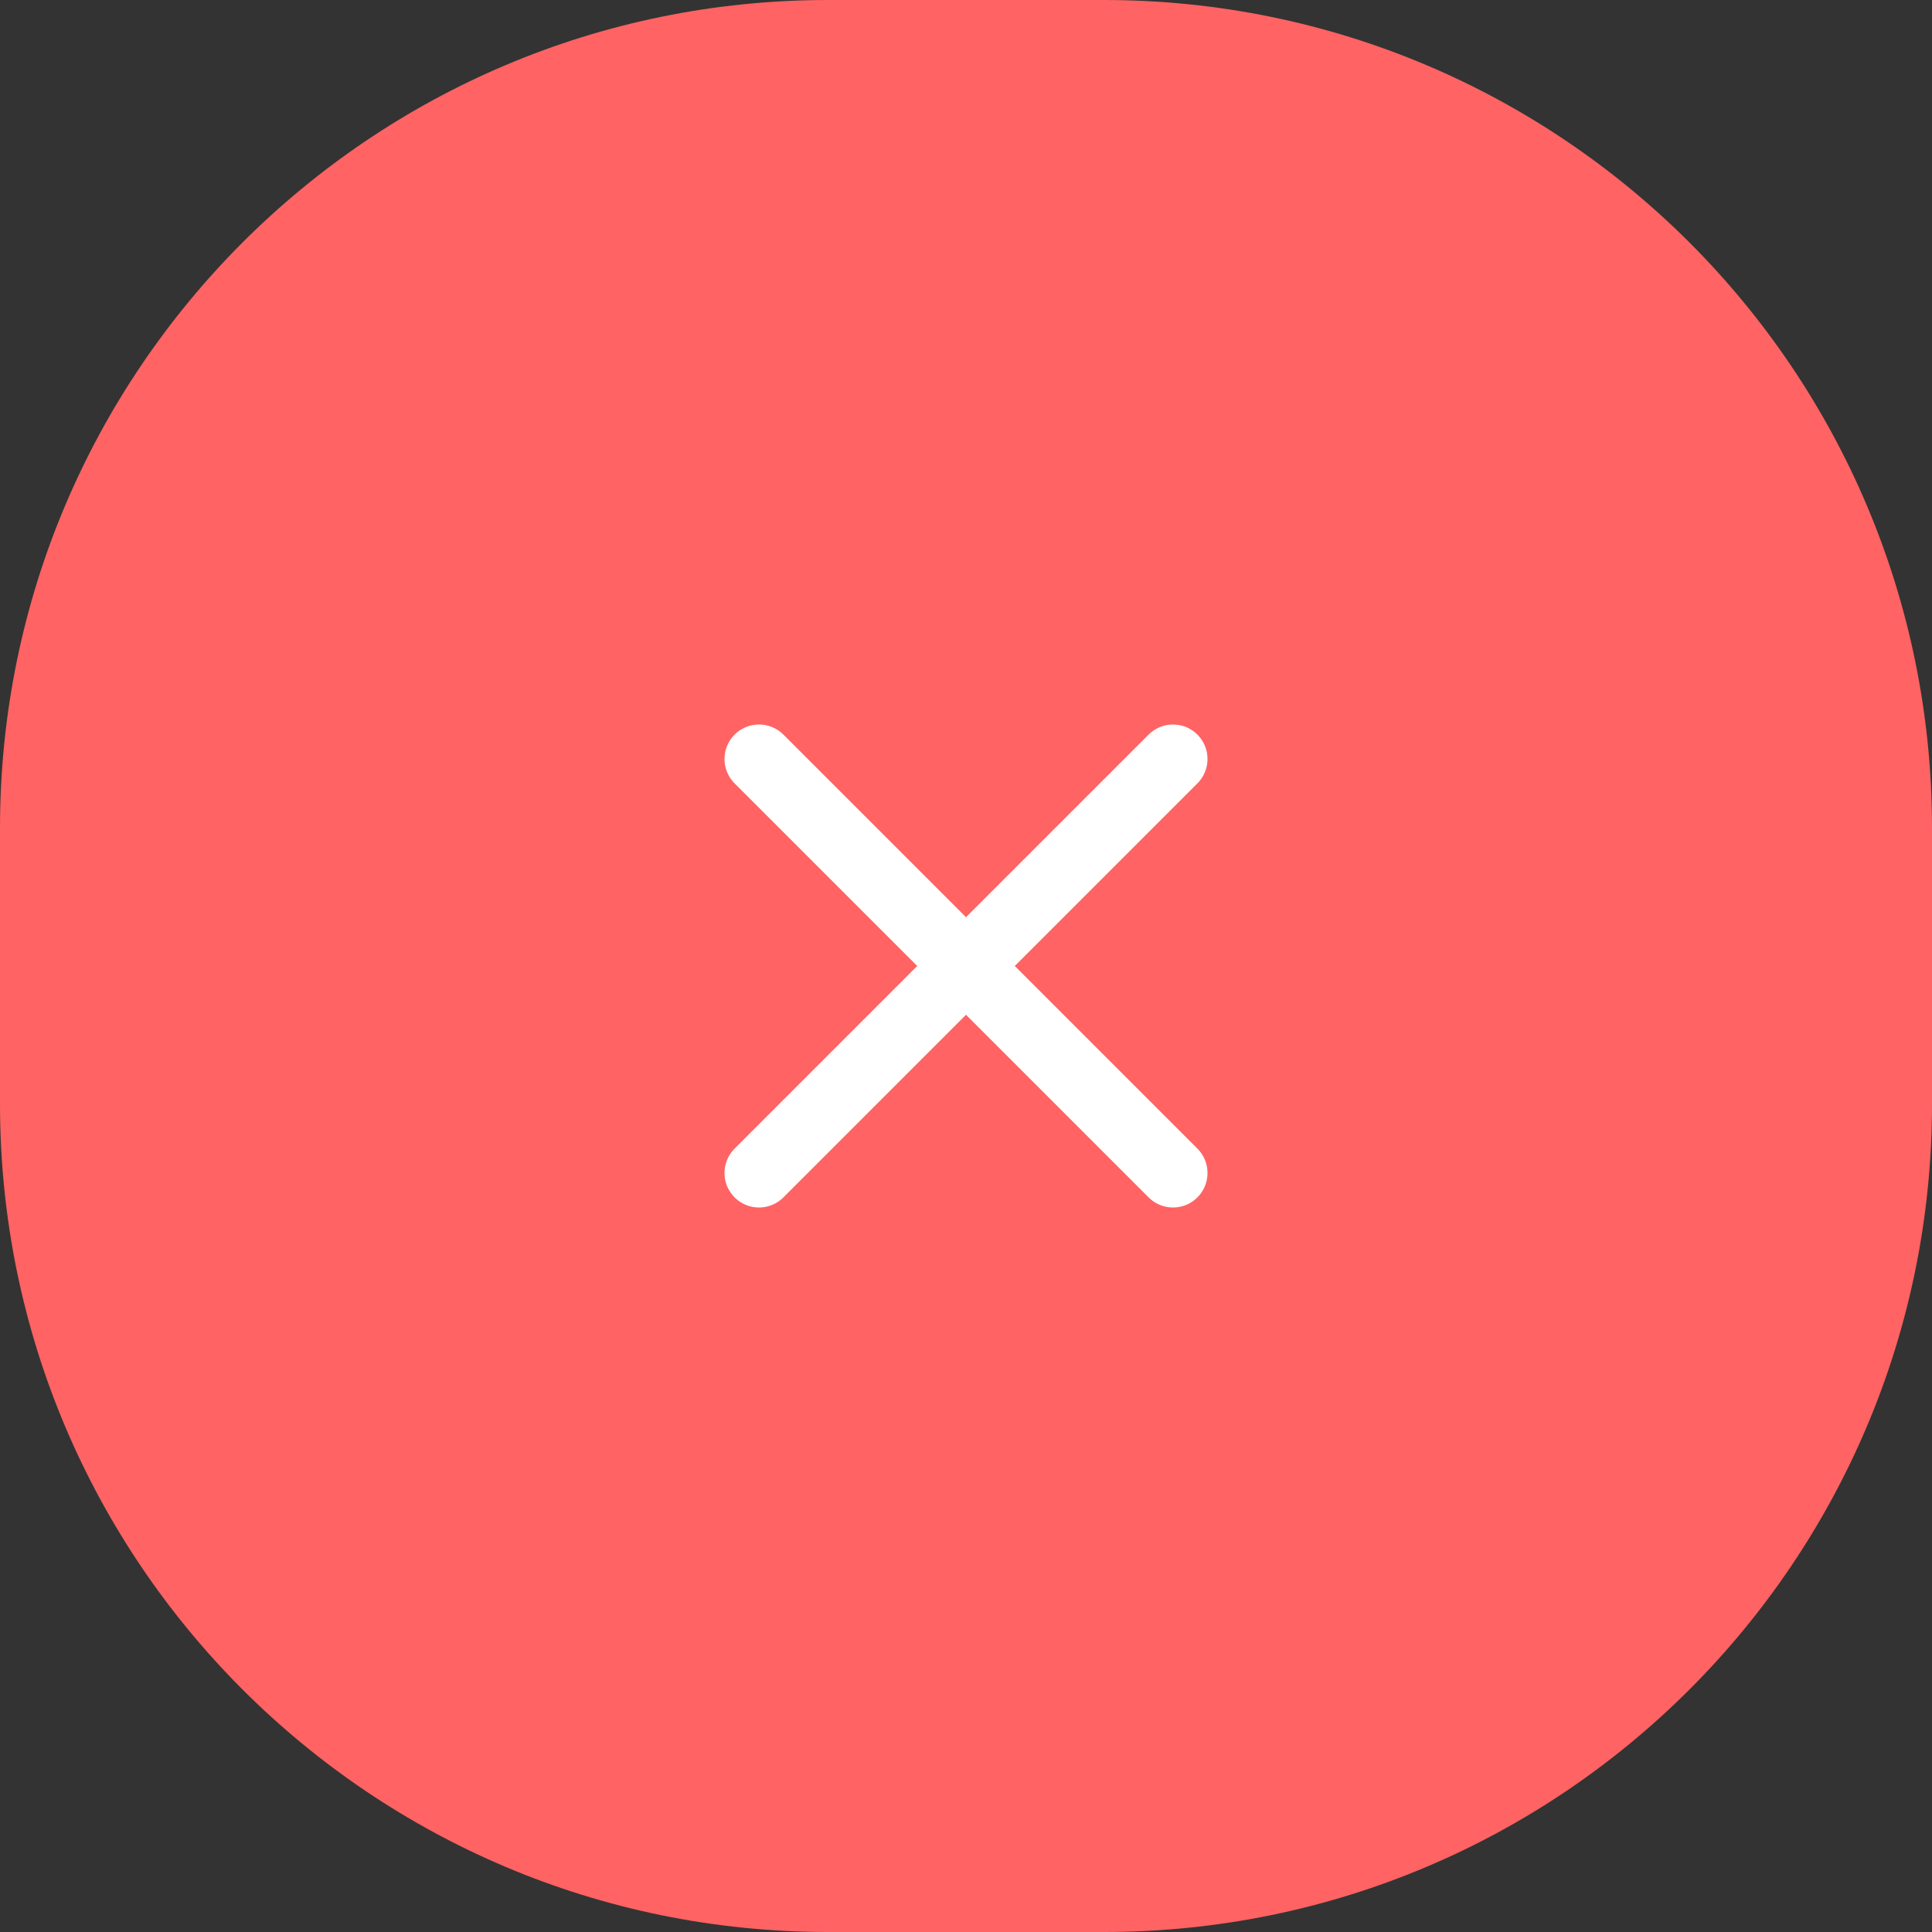
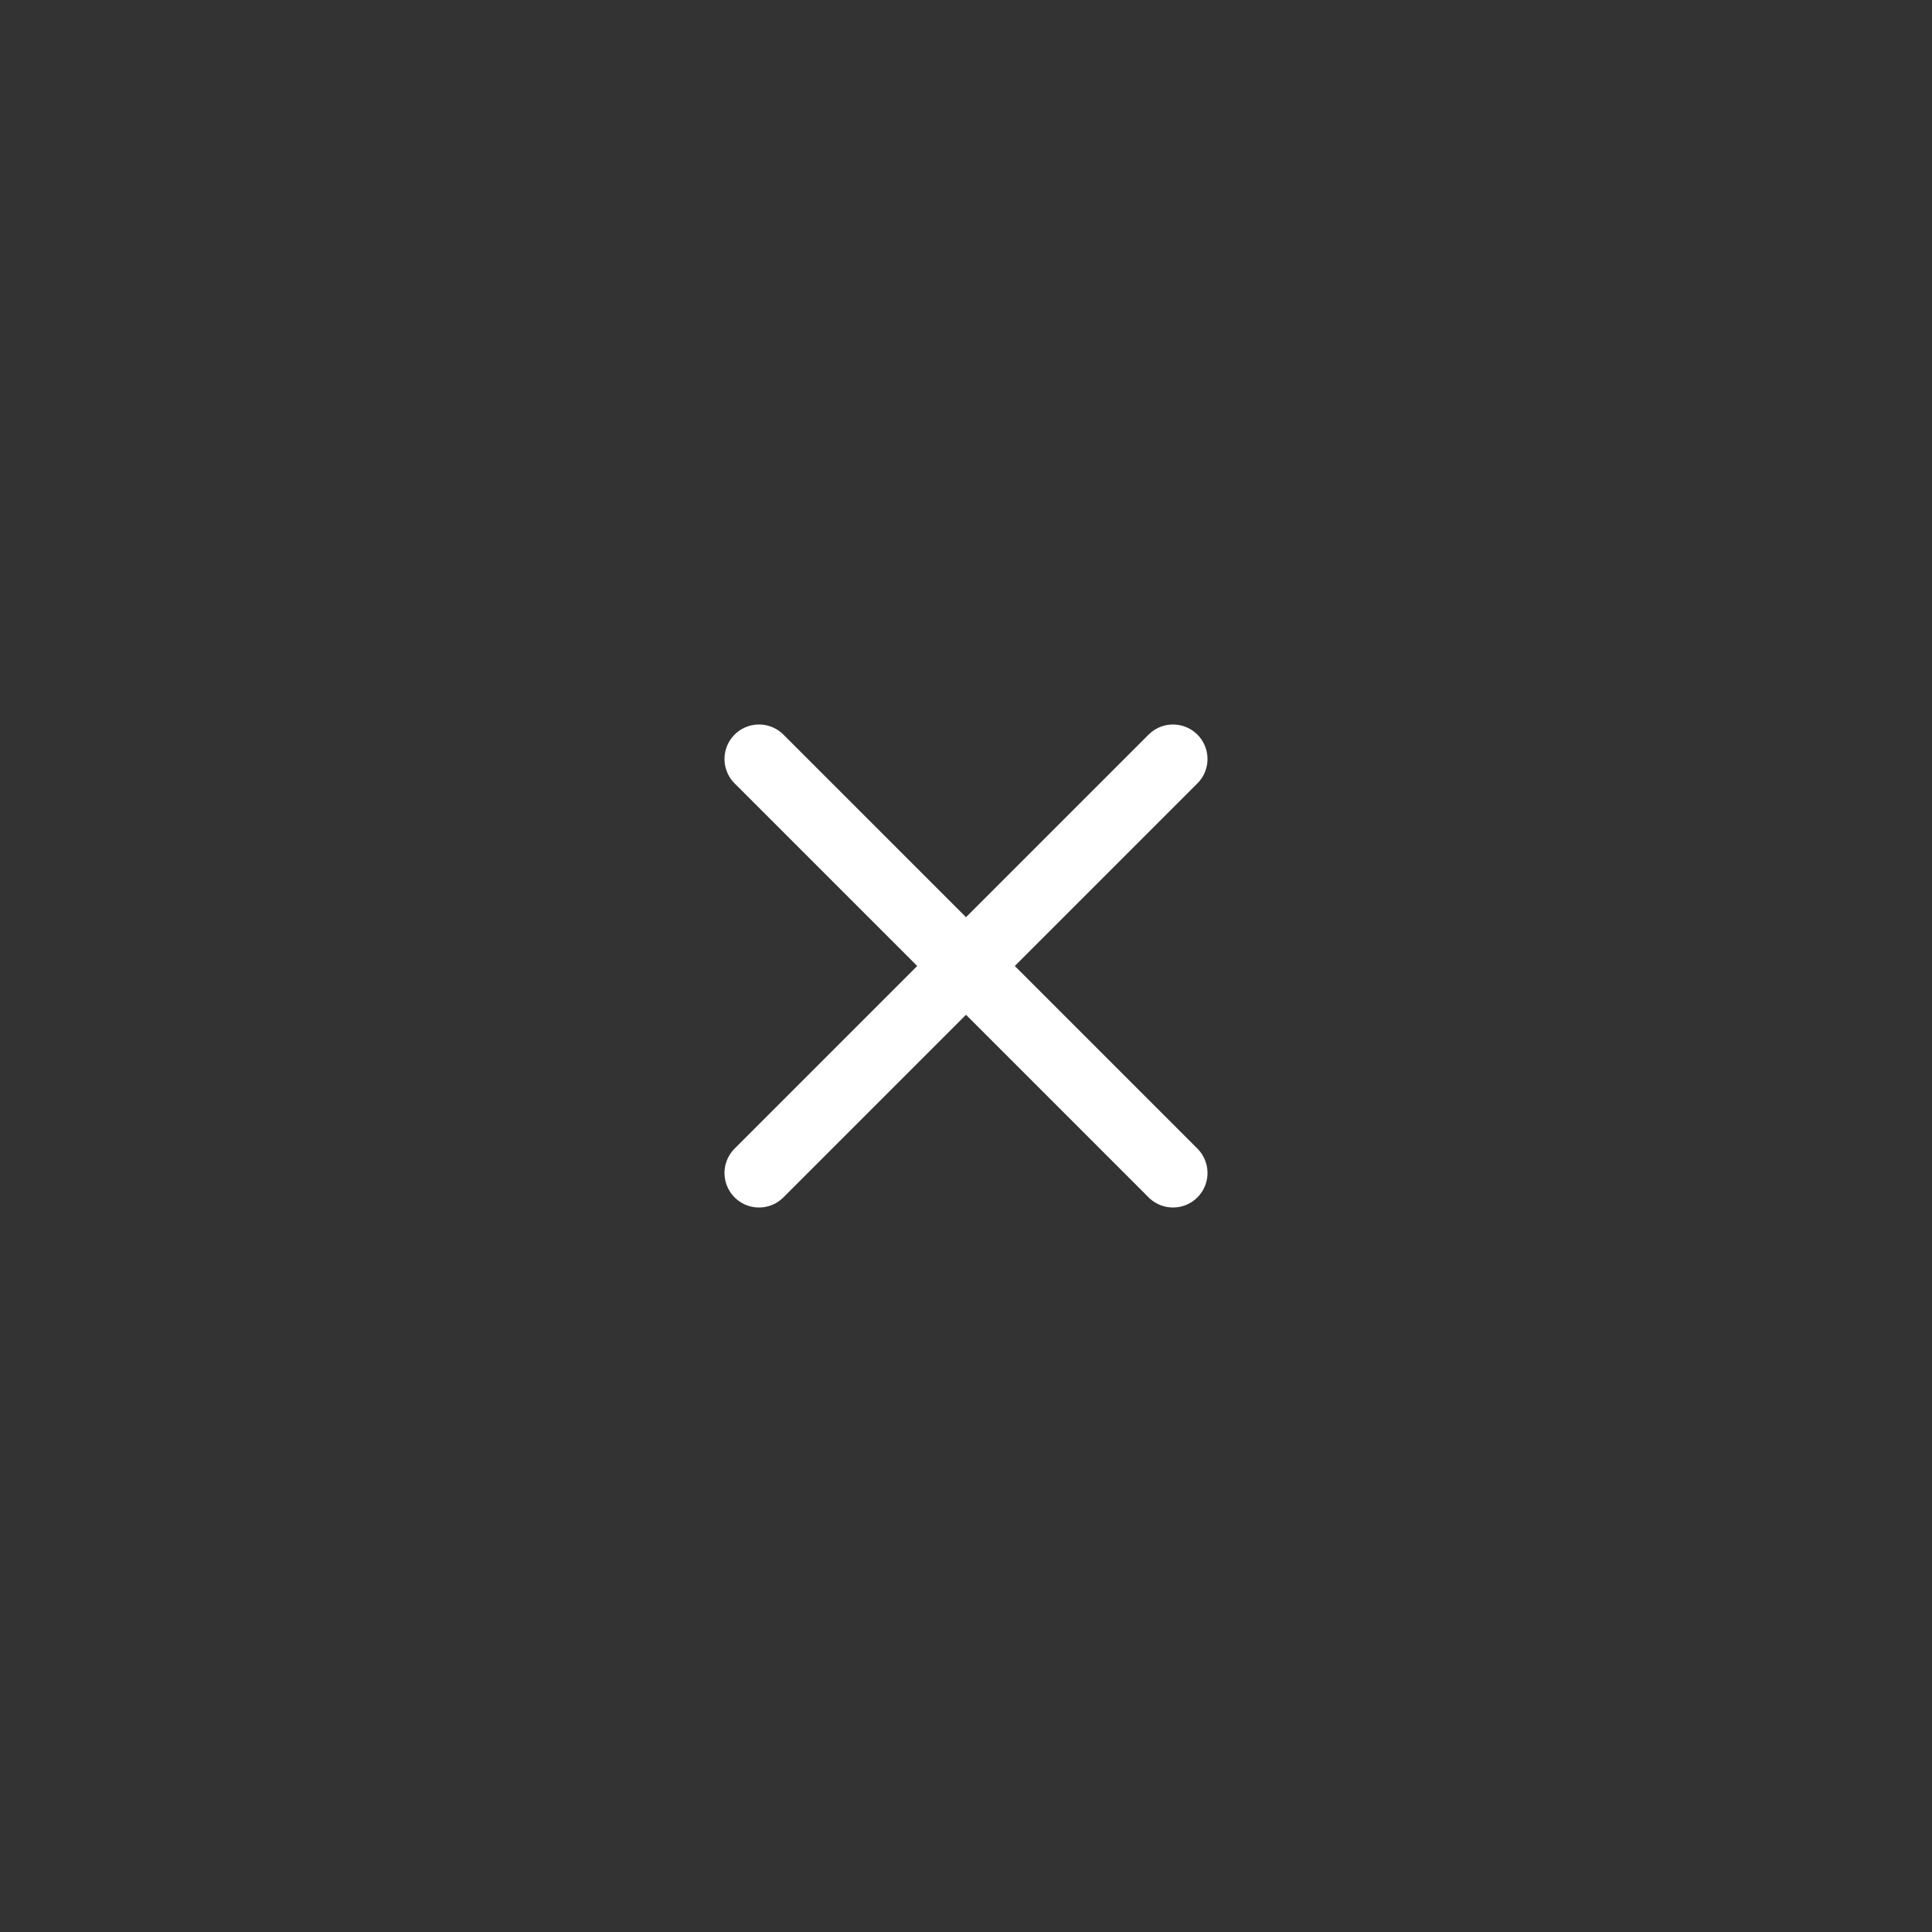
<svg xmlns="http://www.w3.org/2000/svg" width="56" height="56" fill="none">
  <rect width="100%" height="100%" fill="#333333" stroke="none" />
-   <path d="M0 24C0 10.745 10.745 0 24 0h8c13.255 0 24 10.745 24 24v8c0 13.255-10.745 24-24 24h-8C10.745 56 0 45.255 0 32v-8z" fill="#FF6363" />
  <path d="M34 22L22 34m0-12l12 12" stroke="#fff" stroke-width="2" stroke-linecap="round" stroke-linejoin="round" />
</svg>